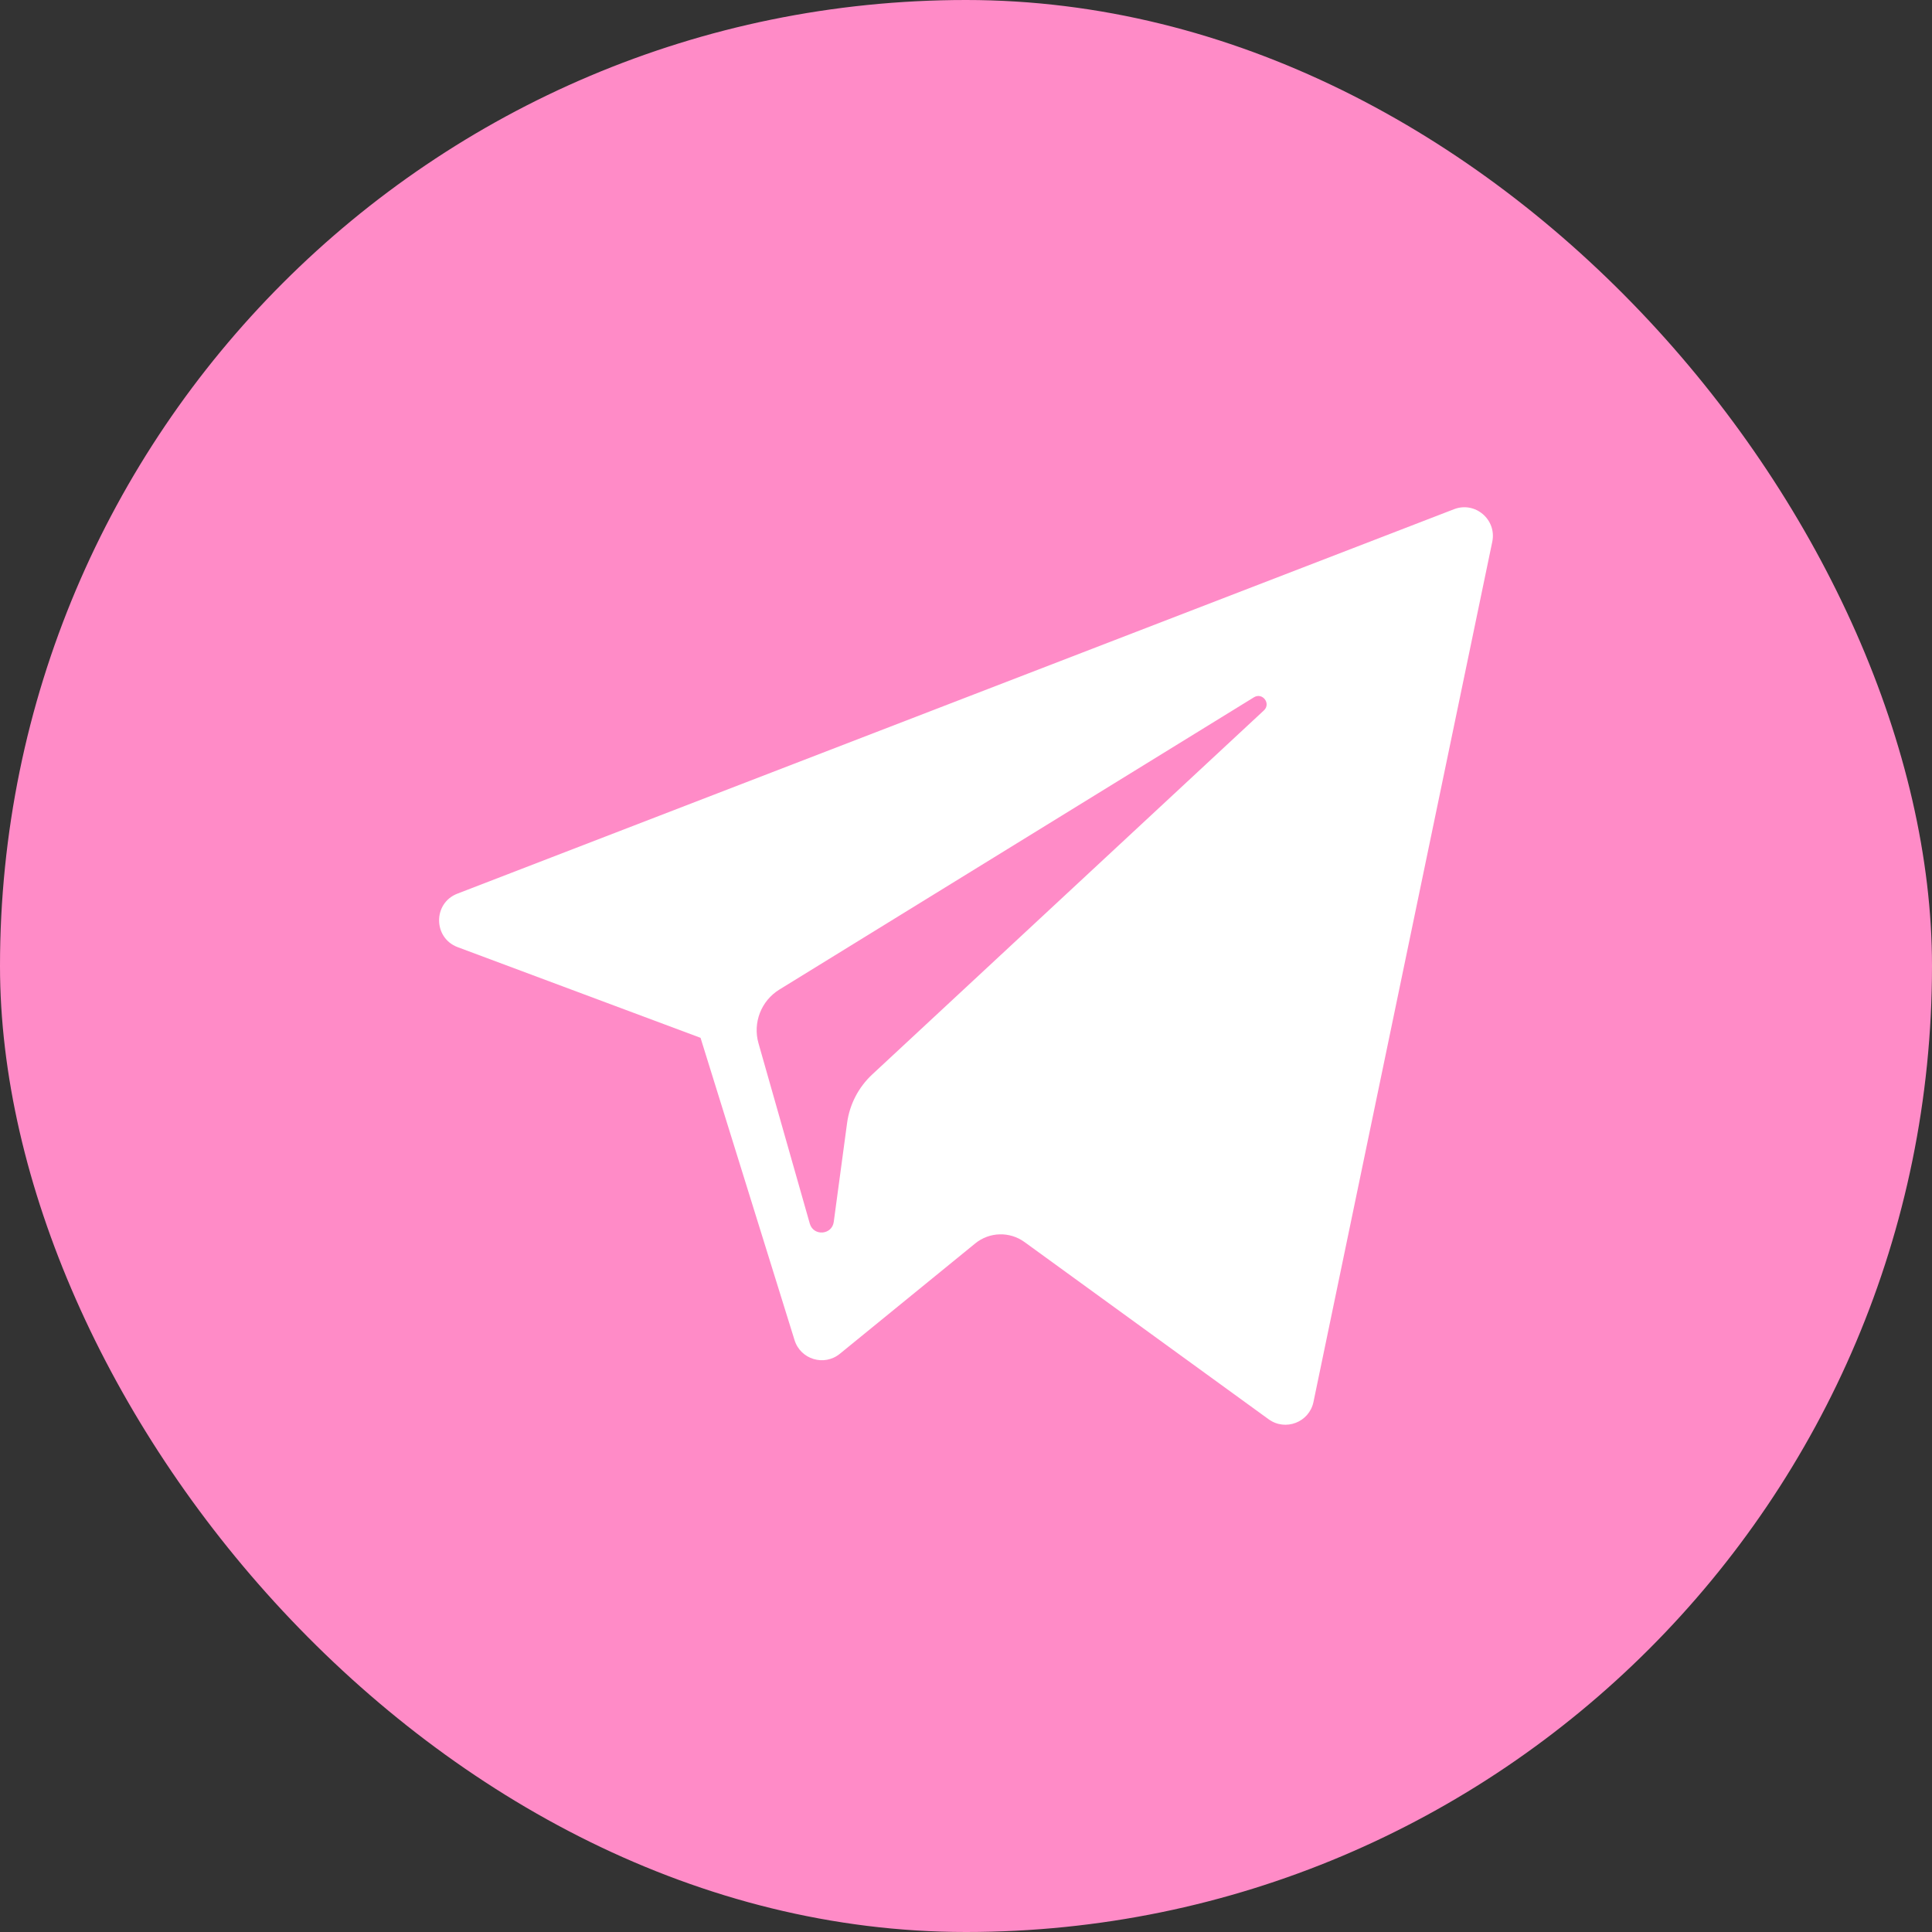
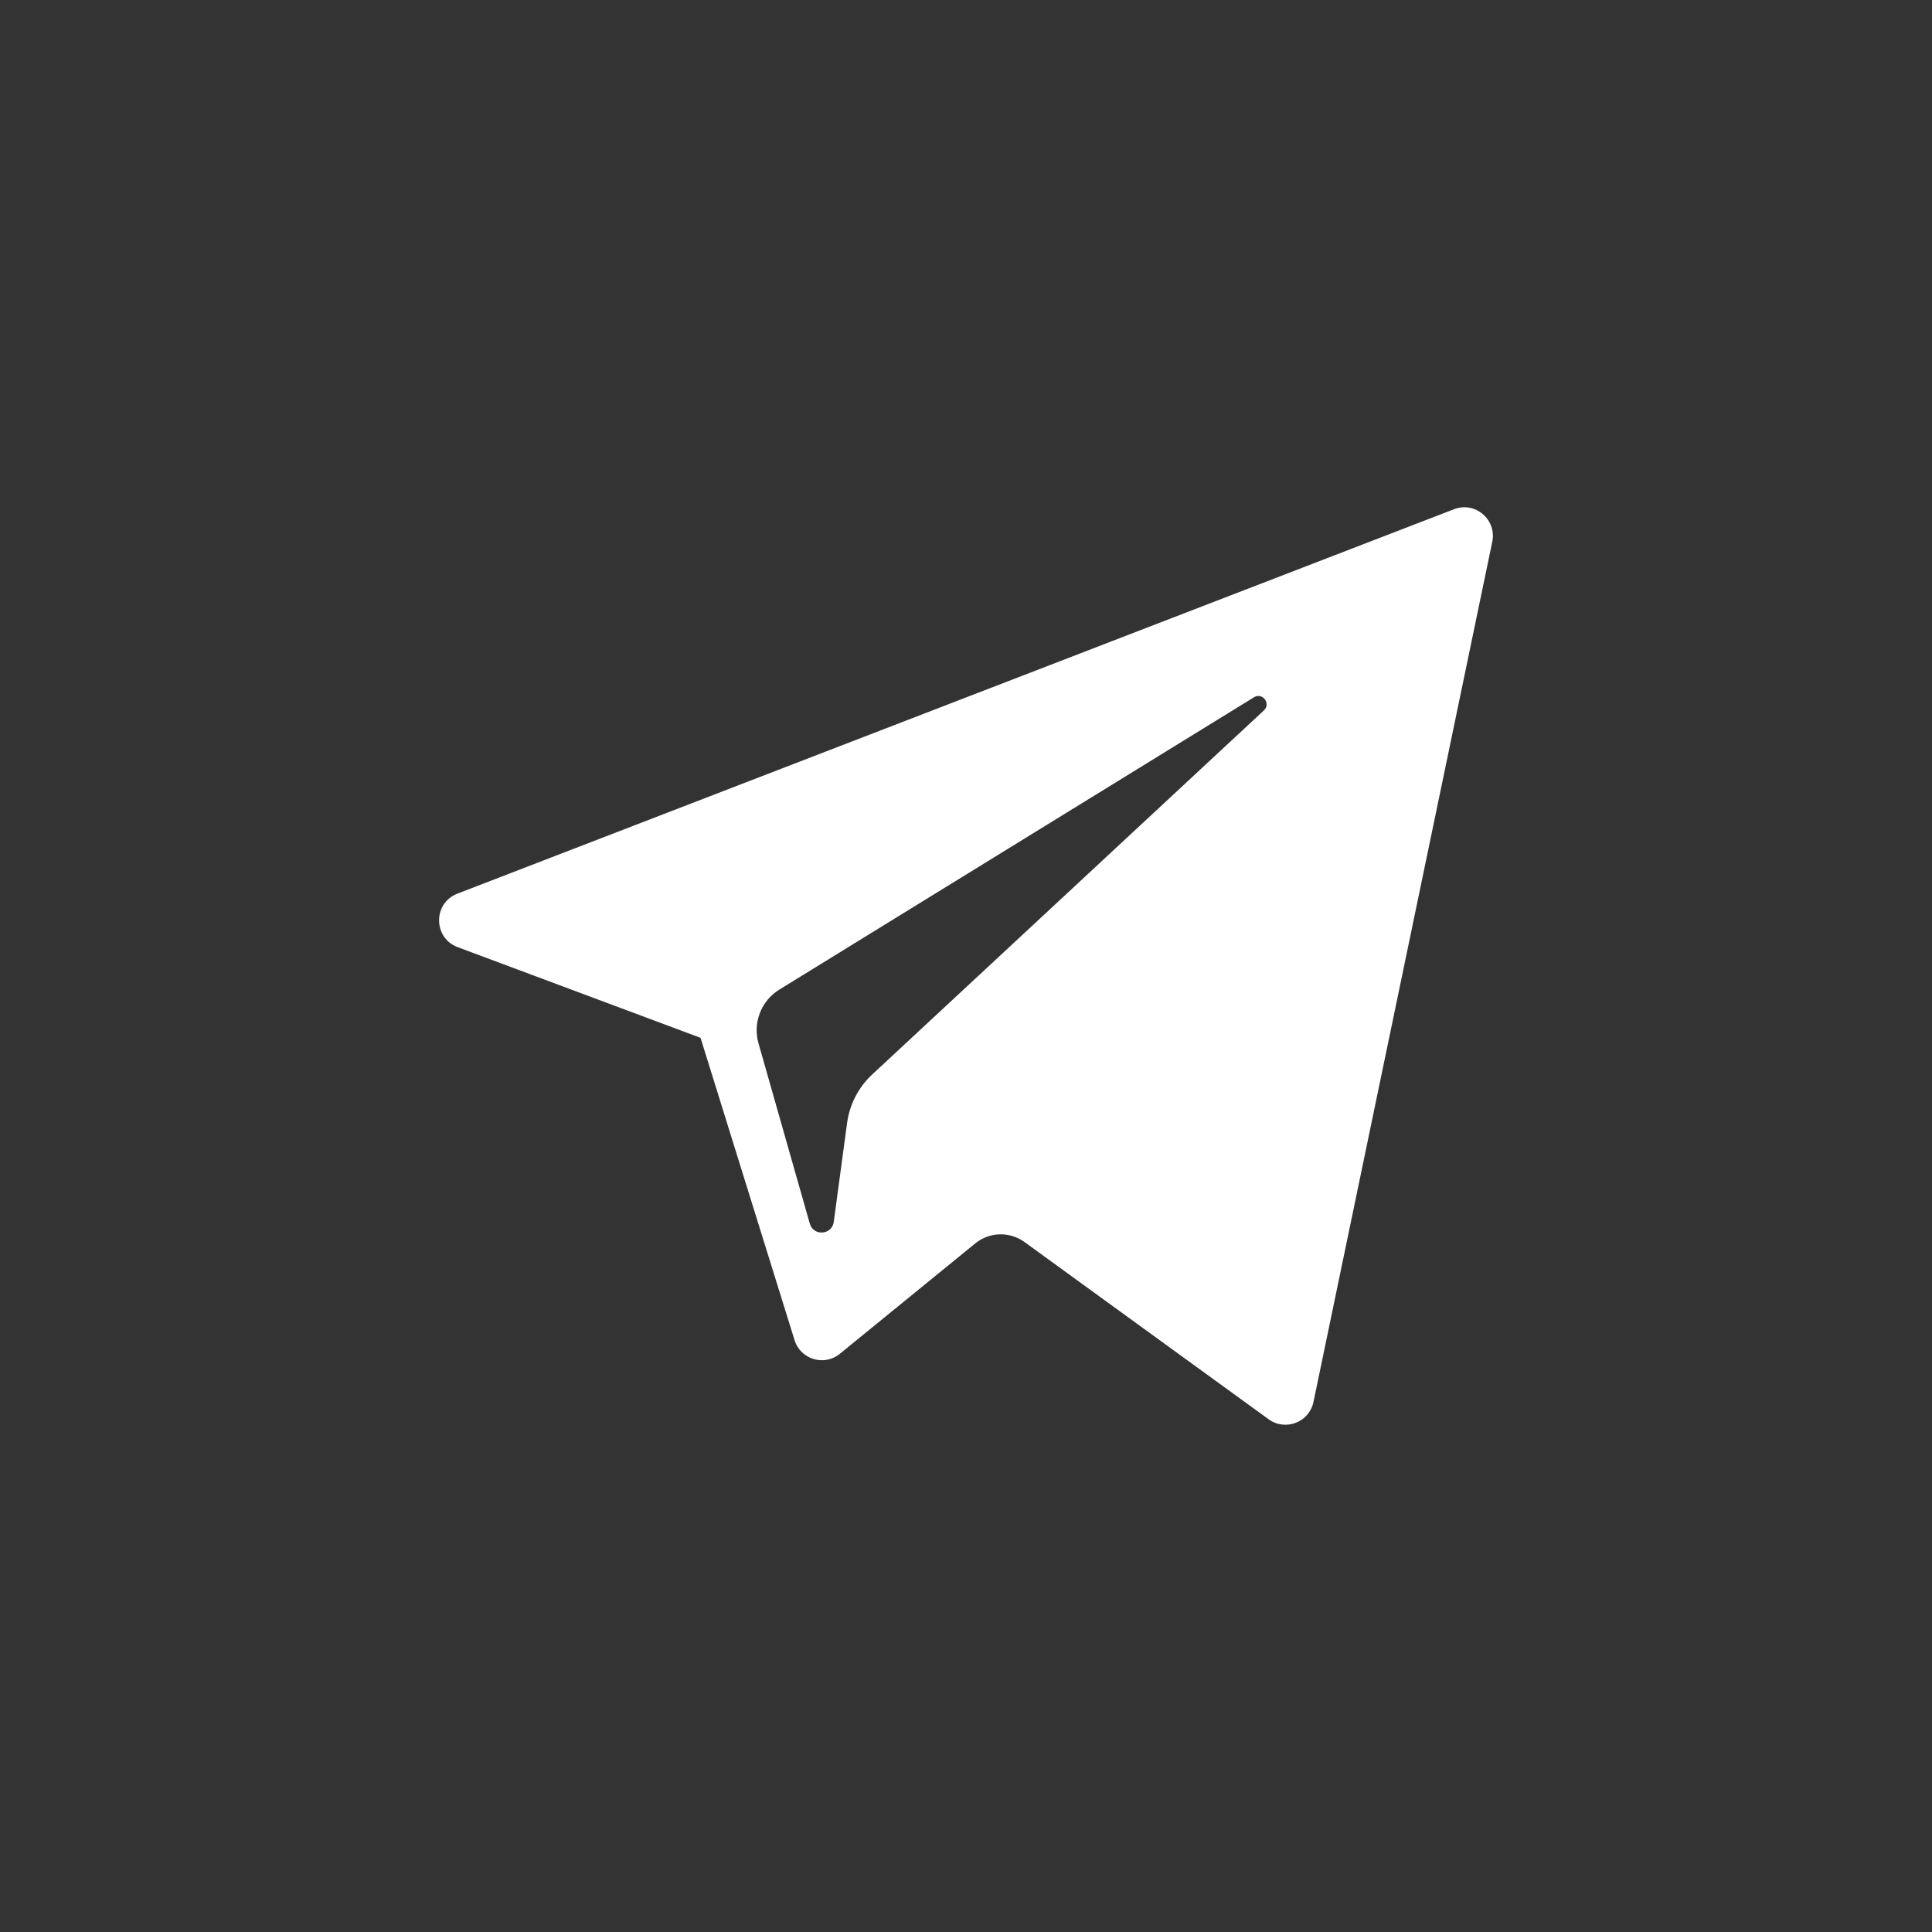
<svg xmlns="http://www.w3.org/2000/svg" width="40" height="40" viewBox="0 0 40 40" fill="none">
  <rect x="0" y="0" width="40" height="40" fill="#333333" stroke="none" />
  <g clip-path="url(#clip0_23_125)">
    <g clip-path="url(#clip1_23_125)">
      <g clip-path="url(#clip2_23_125)">
-         <path d="M40 0H0V40H40V0Z" fill="#FF8BC7" />
        <path d="M9.476 19.61L14.504 21.487L16.45 27.745C16.574 28.146 17.064 28.294 17.389 28.028L20.192 25.743C20.485 25.504 20.904 25.492 21.211 25.715L26.265 29.384C26.613 29.637 27.106 29.447 27.194 29.026L30.896 11.216C30.991 10.757 30.54 10.373 30.103 10.543L9.47 18.502C8.961 18.698 8.966 19.419 9.476 19.61ZM16.136 20.488L25.961 14.437C26.138 14.328 26.319 14.567 26.168 14.708L18.059 22.245C17.774 22.51 17.59 22.865 17.538 23.251L17.262 25.298C17.225 25.571 16.841 25.598 16.766 25.334L15.704 21.601C15.582 21.175 15.759 20.72 16.136 20.488Z" fill="white" />
      </g>
    </g>
  </g>
  <defs>
    <clipPath id="clip0_23_125">
      <rect width="40" height="40" rx="20" fill="white" />
    </clipPath>
    <clipPath id="clip1_23_125">
      <rect width="40" height="40" fill="white" />
    </clipPath>
    <clipPath id="clip2_23_125">
      <rect width="40" height="40" fill="white" />
    </clipPath>
  </defs>
</svg>